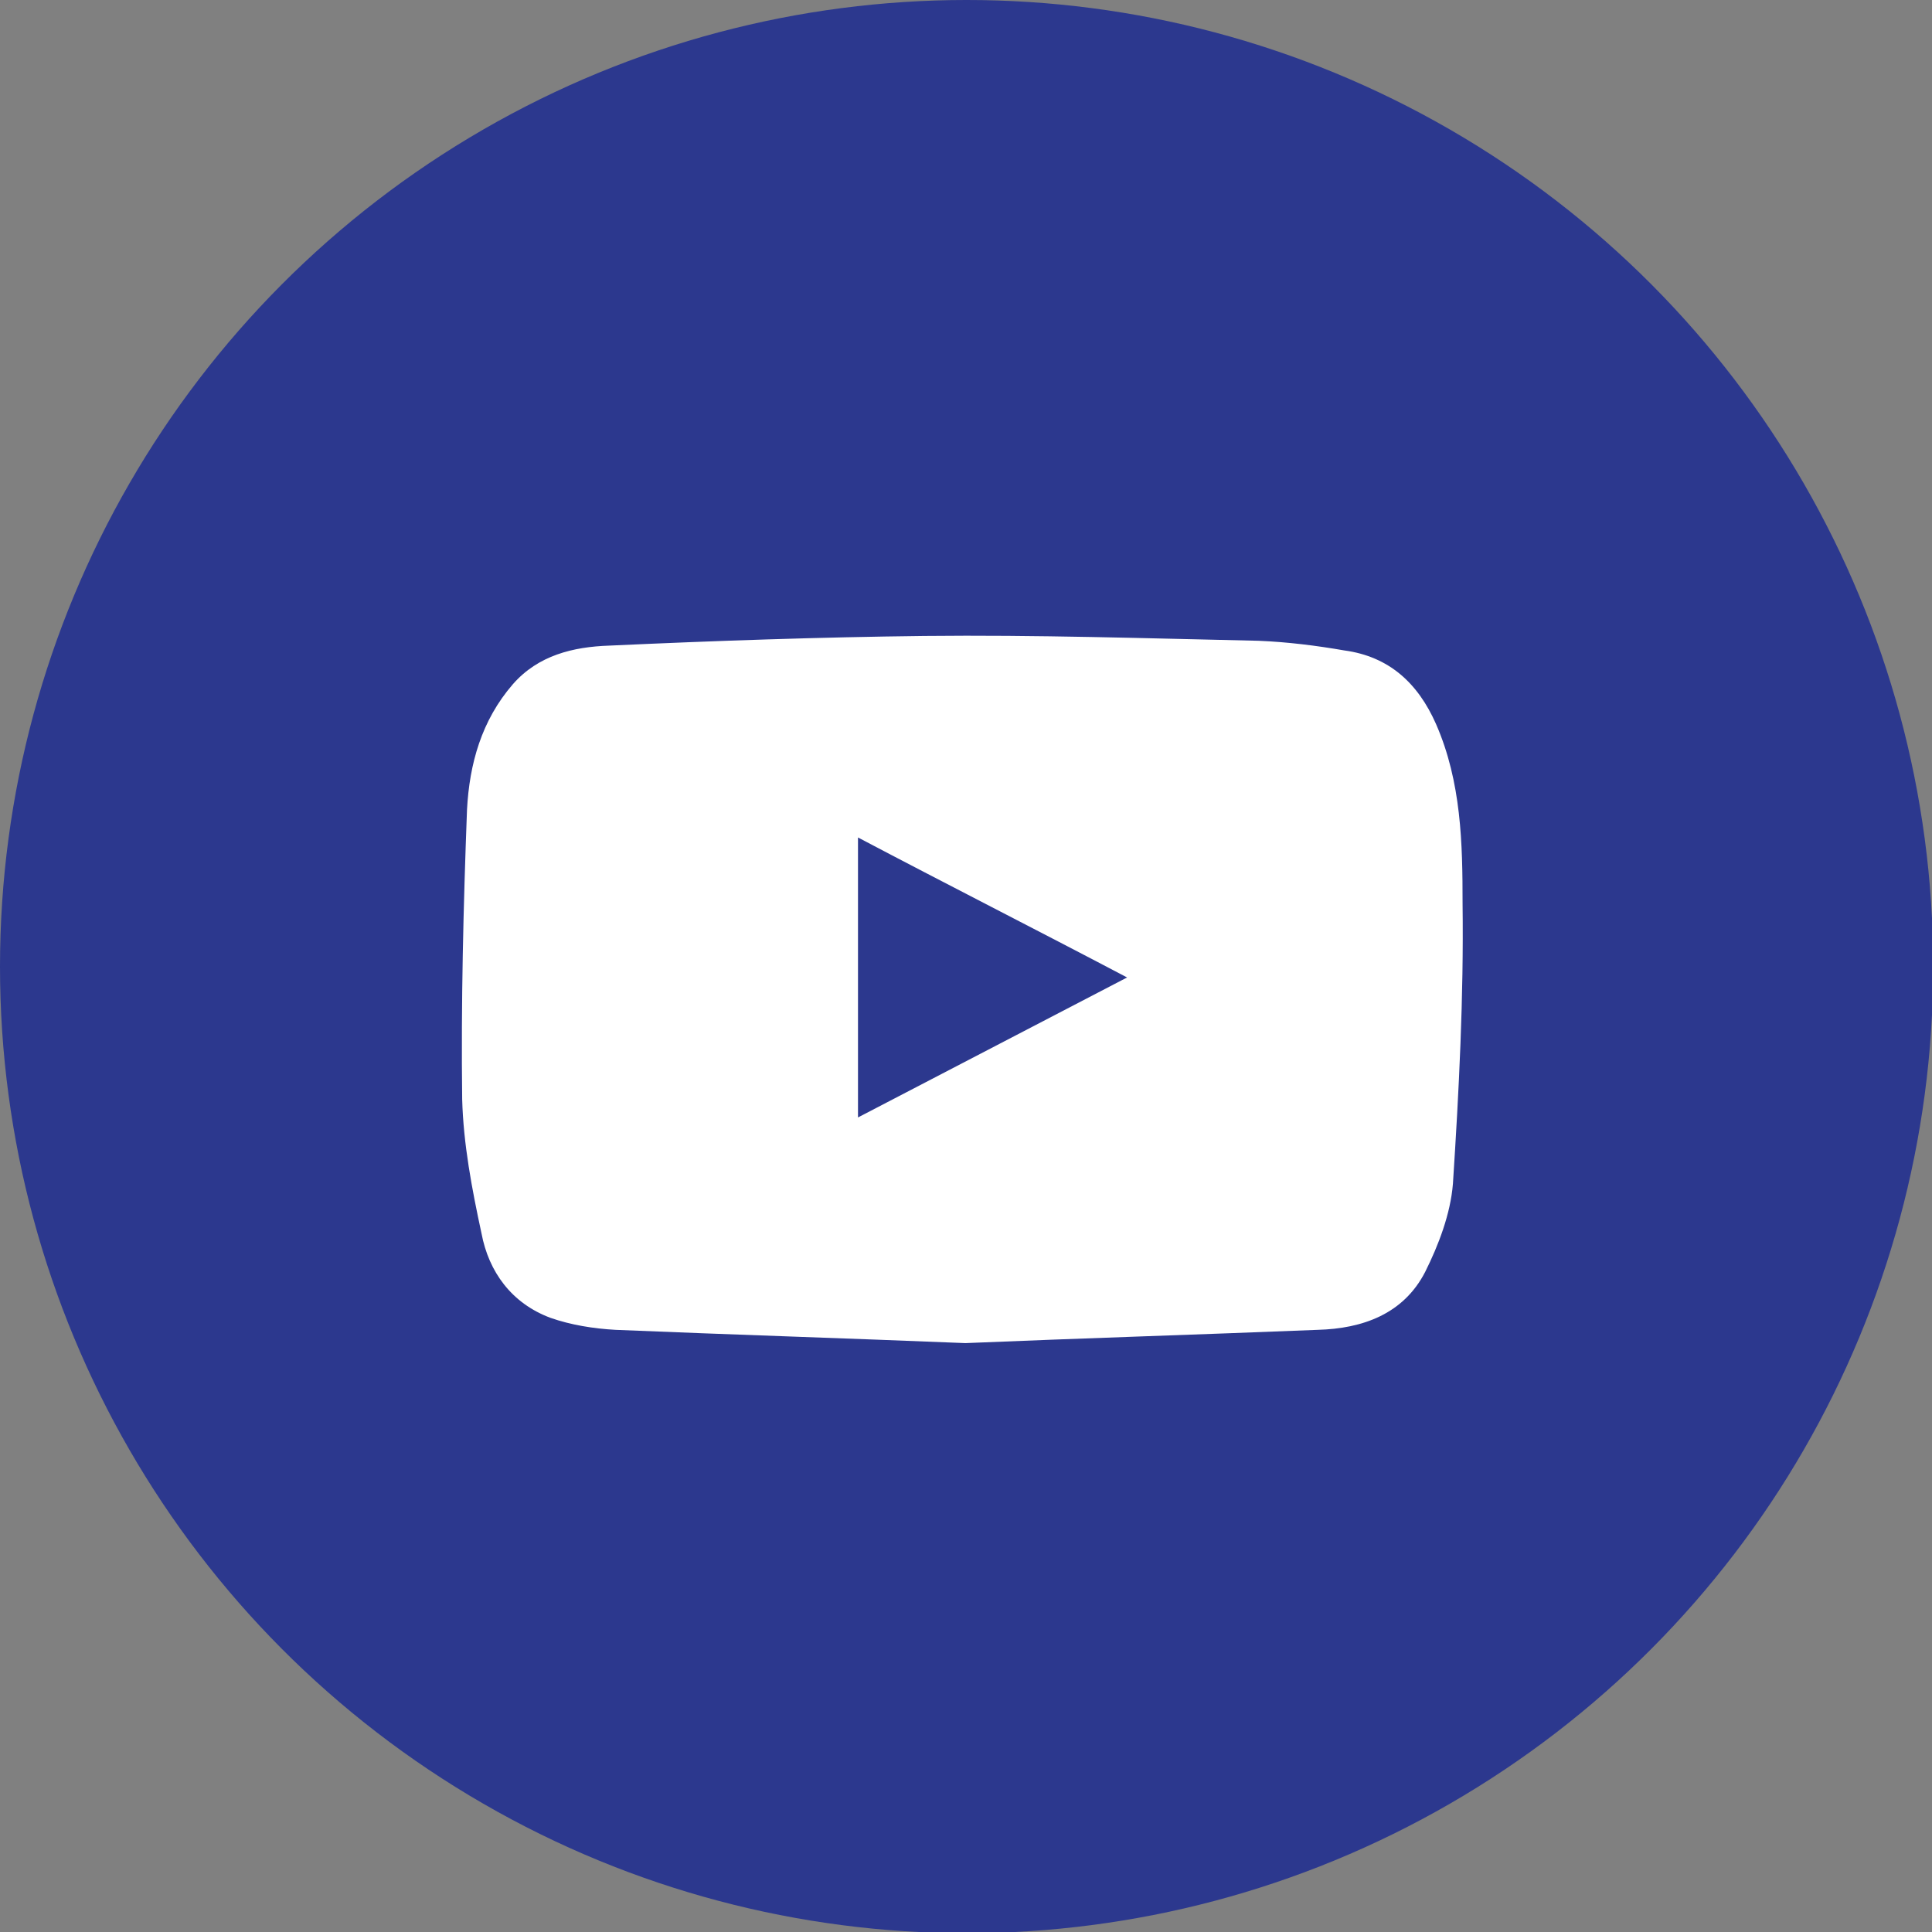
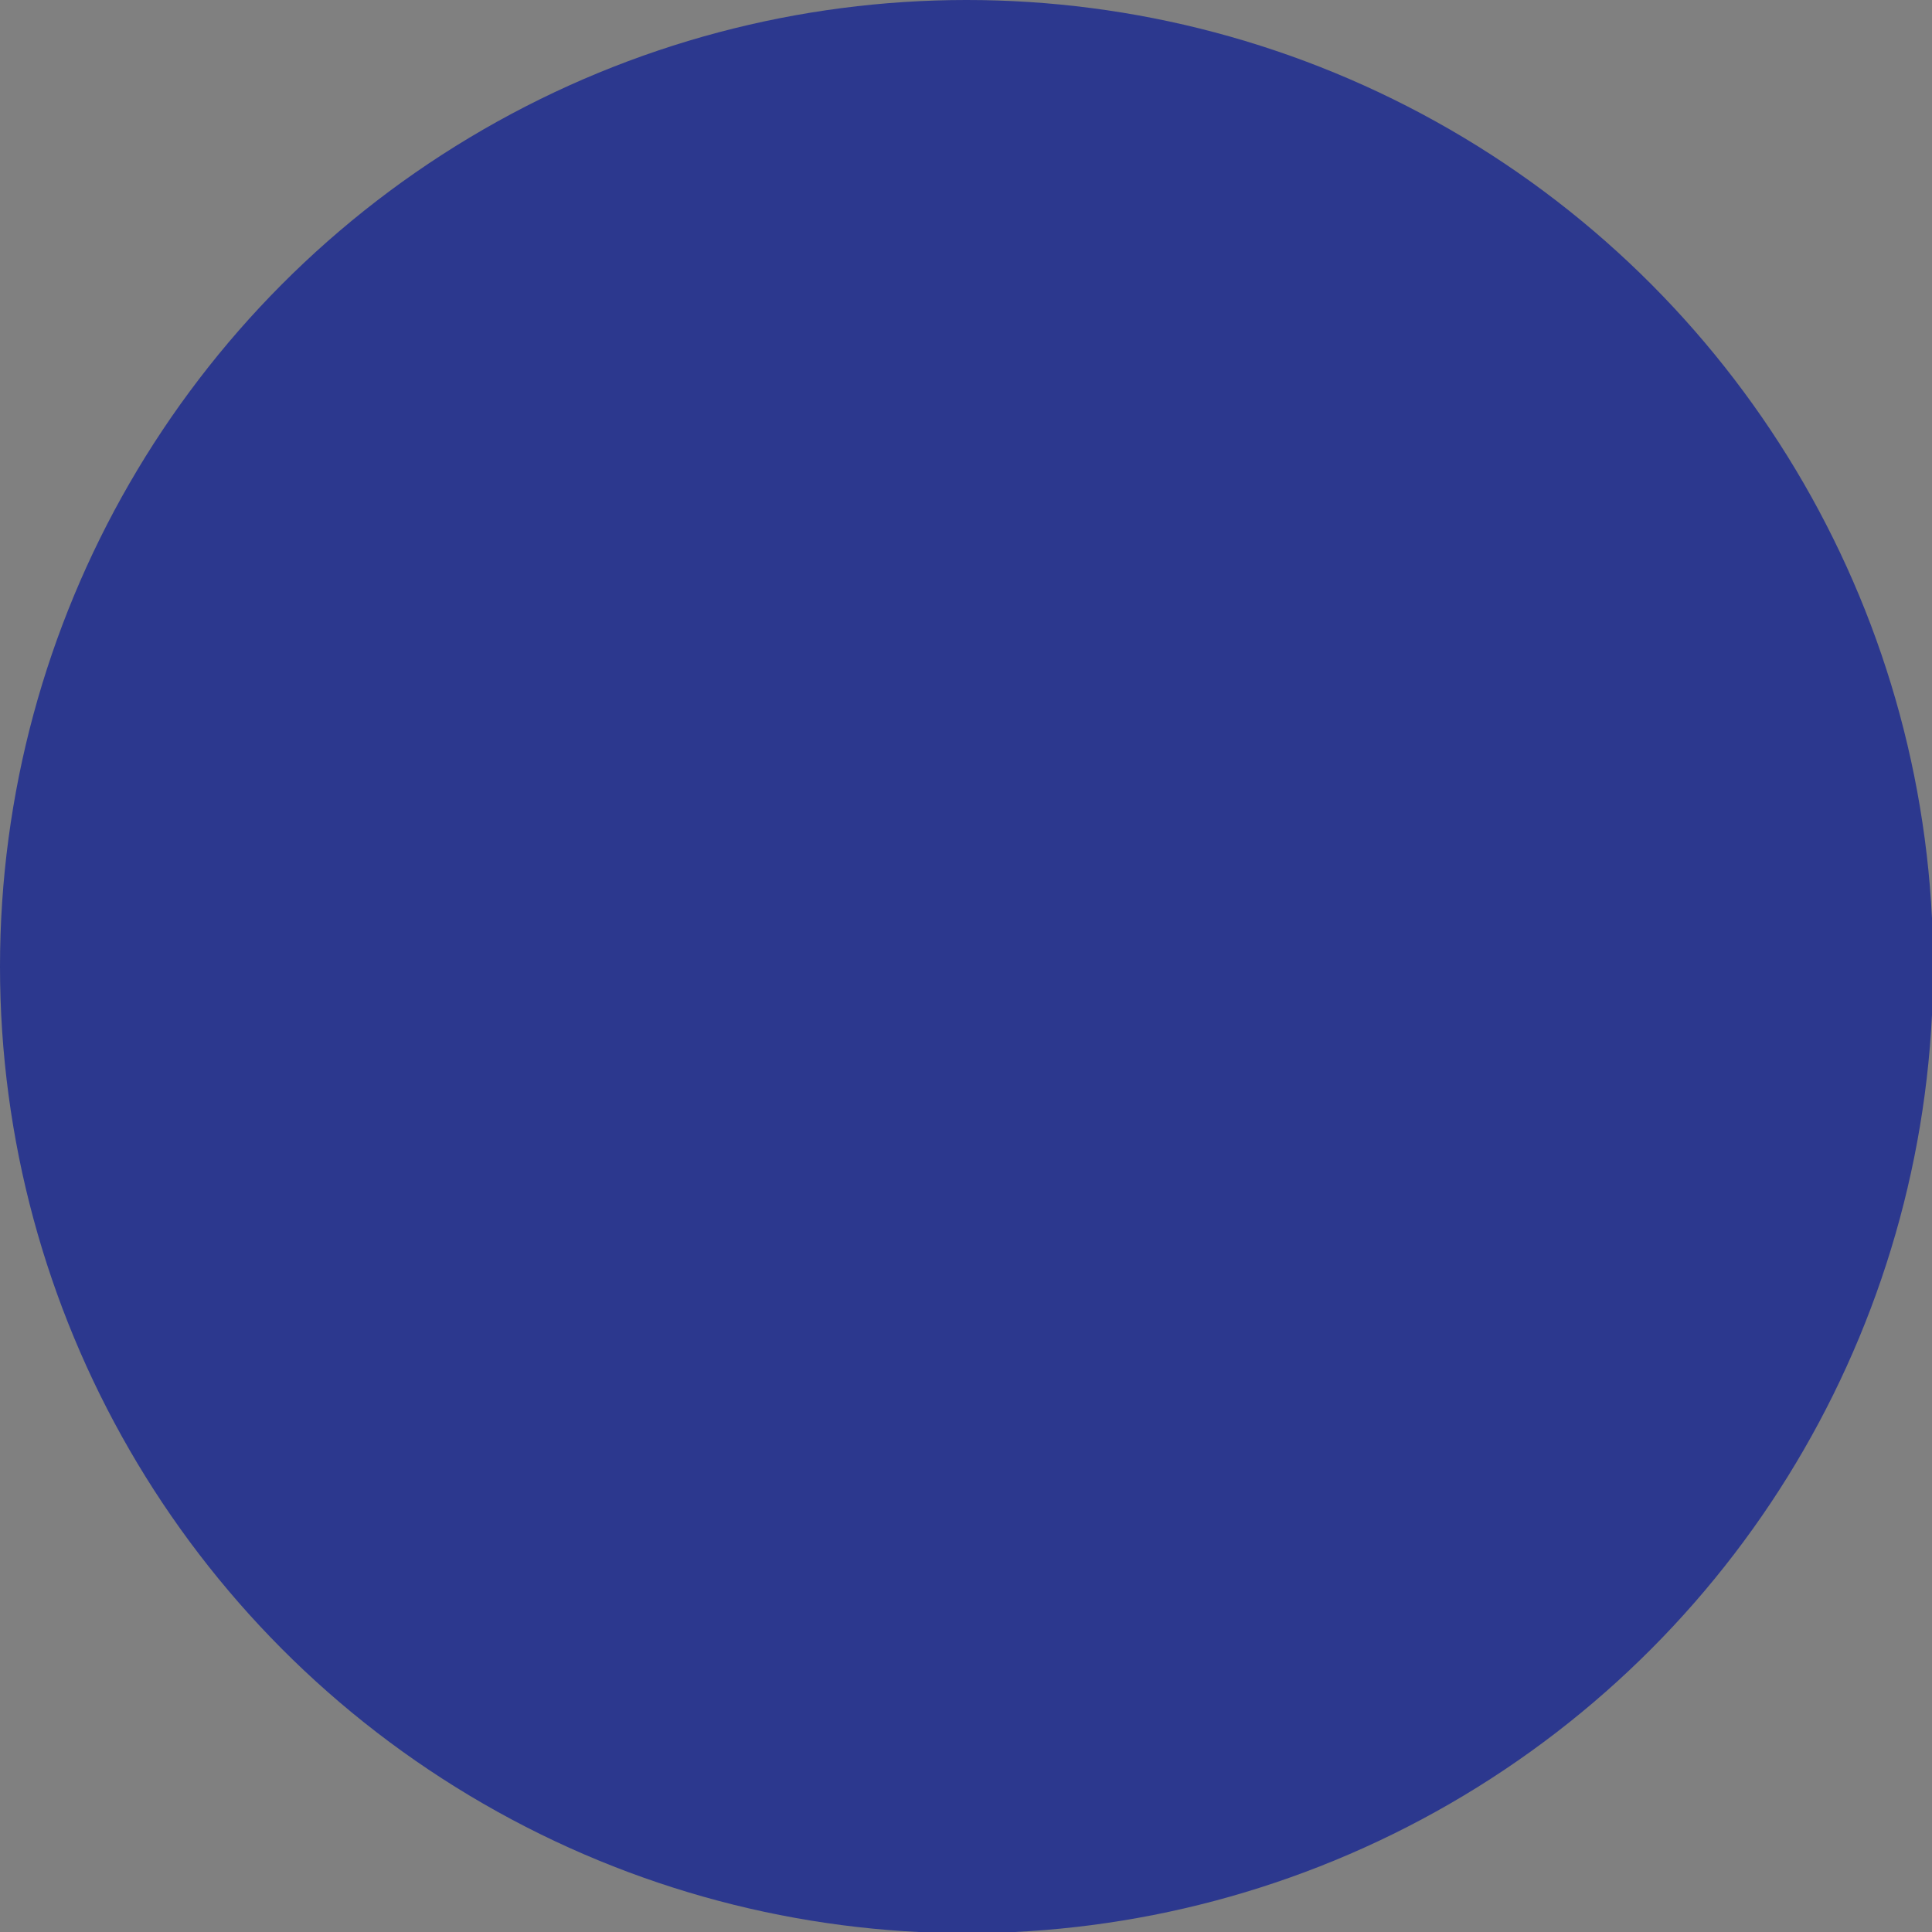
<svg xmlns="http://www.w3.org/2000/svg" version="1.1" id="Layer_1" x="0px" y="0px" viewBox="0 0 160.1 160.1" style="enable-background:new 0 0 160.1 160.1;" xml:space="preserve">
  <rect x="0" y="0" width="160.1" height="160.1" fill="#808080" stroke="none" />
  <style type="text/css">
	.st0{fill:#2C388E;}
	.st1{fill:#FFFFFF;}
</style>
  <circle id="XMLID_97_" class="st0" cx="80.1" cy="80.1" r="80.1" />
-   <path id="XMLID_27_" class="st1" d="M80,111.3c-9.8-0.4-19.4-0.7-29-1.1c-1.8-0.1-3.7-0.4-5.4-1c-3.2-1.2-5.1-3.8-5.7-7  c-0.8-3.7-1.5-7.4-1.6-11.1c-0.1-8,0.1-16,0.4-24c0.2-3.8,1.2-7.4,3.8-10.4c2.1-2.4,5-3.1,8-3.2c8.7-0.4,17.4-0.7,26.1-0.8  c9.2-0.1,18.5,0.2,27.7,0.4c2.4,0.1,4.8,0.4,7.1,0.8c3.7,0.5,6.1,2.7,7.6,6.1c2.1,4.8,2.2,9.9,2.2,14.9c0.1,7.7-0.3,15.5-0.8,23.2  c-0.2,2.5-1.2,5.1-2.3,7.3c-1.8,3.5-5.2,4.7-8.9,4.8C99.3,110.6,89.5,110.9,80,111.3z M71.1,92.6c7.5-3.9,14.8-7.7,22.3-11.6  c-7.6-4-14.9-7.7-22.3-11.6C71.1,77.2,71.1,84.7,71.1,92.6z" />
</svg>